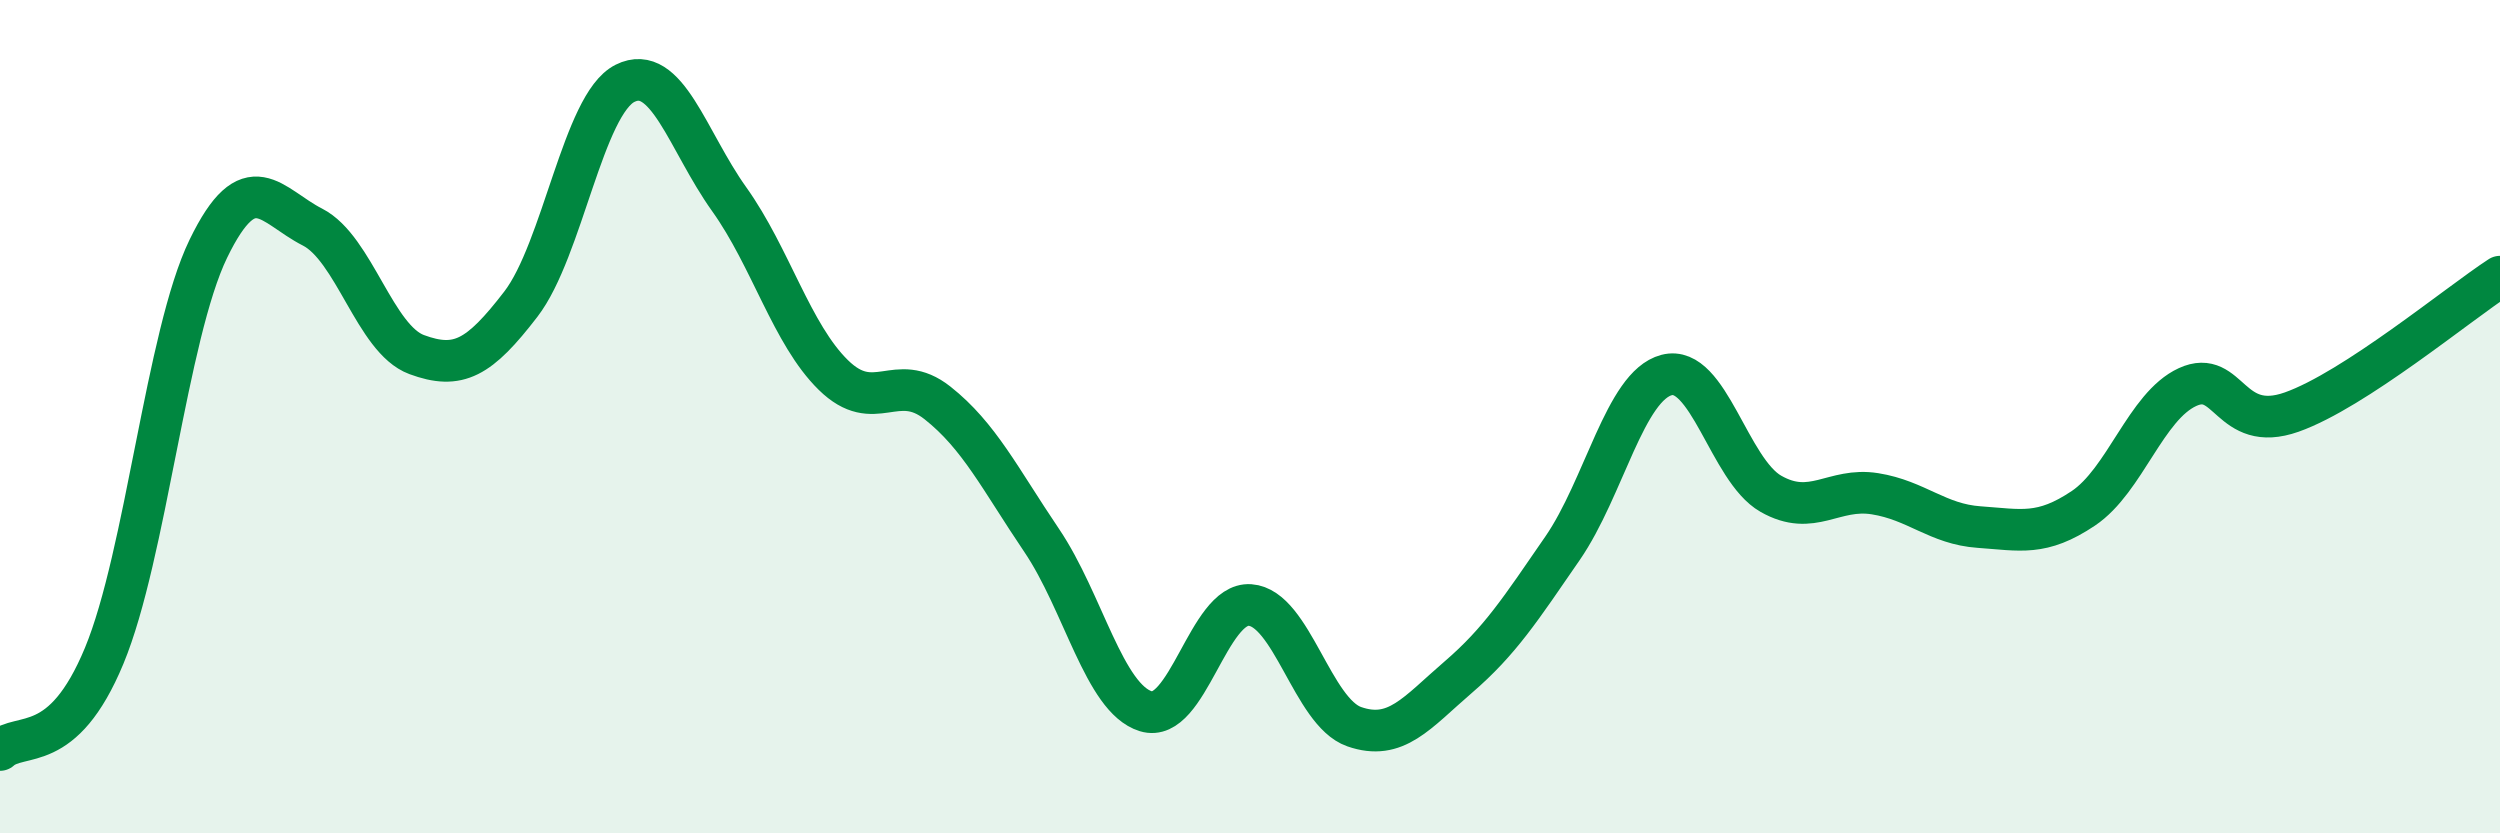
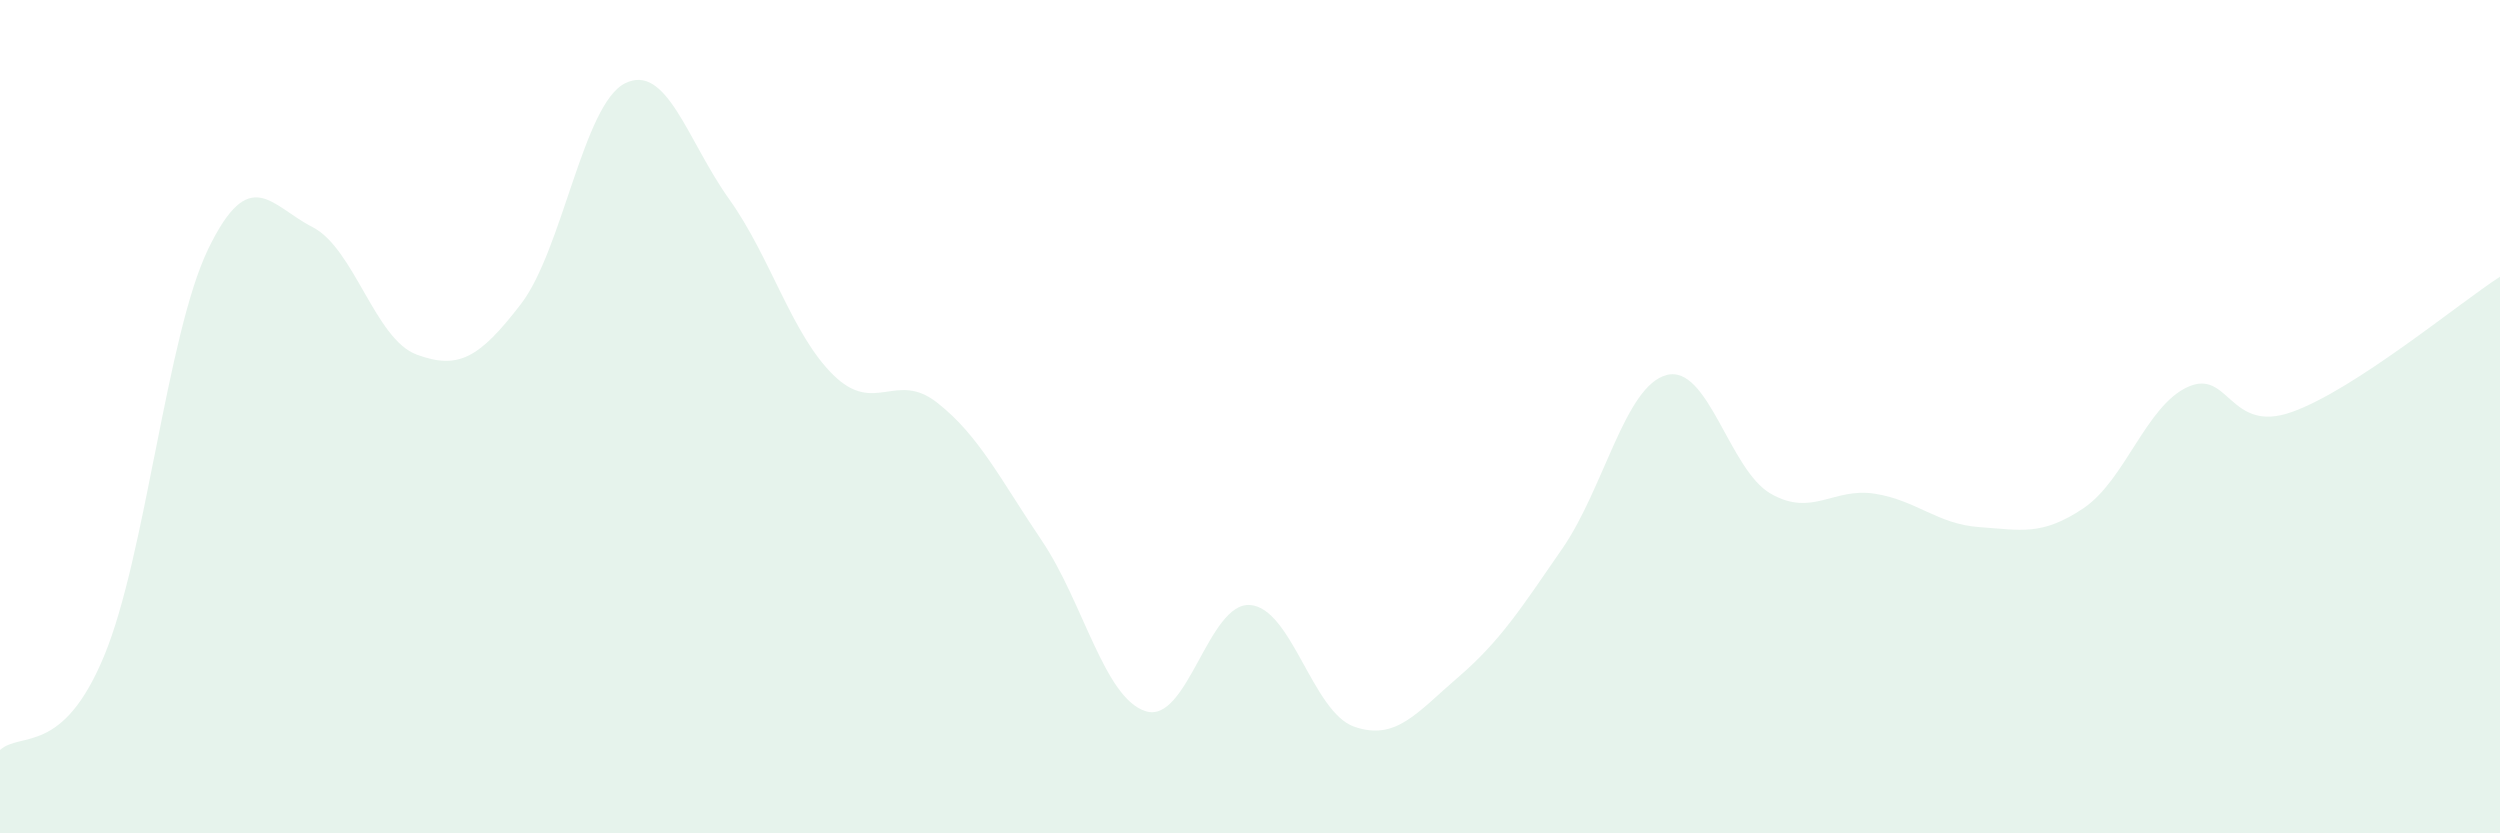
<svg xmlns="http://www.w3.org/2000/svg" width="60" height="20" viewBox="0 0 60 20">
  <path d="M 0,18 C 0.5,17.55 1.5,18.15 2.5,15.74 C 3.5,13.33 4,8.03 5,5.97 C 6,3.91 6.5,4.94 7.5,5.45 C 8.5,5.96 9,8.14 10,8.51 C 11,8.88 11.5,8.6 12.5,7.3 C 13.5,6 14,2.5 15,2 C 16,1.5 16.5,3.38 17.5,4.78 C 18.5,6.18 19,8.02 20,9 C 21,9.98 21.5,8.88 22.5,9.67 C 23.5,10.46 24,11.49 25,12.97 C 26,14.45 26.5,16.76 27.5,17.07 C 28.5,17.38 29,14.45 30,14.52 C 31,14.59 31.5,17.09 32.5,17.44 C 33.5,17.79 34,17.11 35,16.25 C 36,15.39 36.5,14.61 37.5,13.16 C 38.5,11.71 39,9.26 40,9 C 41,8.74 41.5,11.28 42.5,11.85 C 43.5,12.42 44,11.69 45,11.85 C 46,12.01 46.5,12.58 47.5,12.65 C 48.5,12.72 49,12.87 50,12.2 C 51,11.53 51.5,9.75 52.5,9.29 C 53.5,8.83 53.5,10.42 55,9.89 C 56.5,9.36 59,7.29 60,6.64L60 20L0 20Z" fill="#008740" opacity="0.1" stroke-linecap="round" stroke-linejoin="round" />
-   <path d="M 0,18 C 0.5,17.55 1.5,18.15 2.5,15.74 C 3.5,13.33 4,8.03 5,5.97 C 6,3.91 6.5,4.94 7.5,5.45 C 8.5,5.96 9,8.14 10,8.51 C 11,8.88 11.5,8.6 12.5,7.3 C 13.5,6 14,2.5 15,2 C 16,1.5 16.5,3.38 17.5,4.78 C 18.5,6.18 19,8.02 20,9 C 21,9.98 21.5,8.88 22.5,9.67 C 23.5,10.46 24,11.49 25,12.97 C 26,14.45 26.5,16.76 27.5,17.07 C 28.5,17.38 29,14.45 30,14.52 C 31,14.59 31.5,17.09 32.5,17.44 C 33.5,17.79 34,17.11 35,16.25 C 36,15.39 36.5,14.61 37.5,13.16 C 38.5,11.71 39,9.26 40,9 C 41,8.74 41.5,11.28 42.5,11.85 C 43.5,12.42 44,11.69 45,11.85 C 46,12.01 46.5,12.58 47.5,12.65 C 48.5,12.72 49,12.87 50,12.2 C 51,11.53 51.5,9.75 52.5,9.29 C 53.5,8.83 53.5,10.42 55,9.89 C 56.5,9.36 59,7.29 60,6.64" stroke="#008740" stroke-width="1" fill="none" stroke-linecap="round" stroke-linejoin="round" />
</svg>